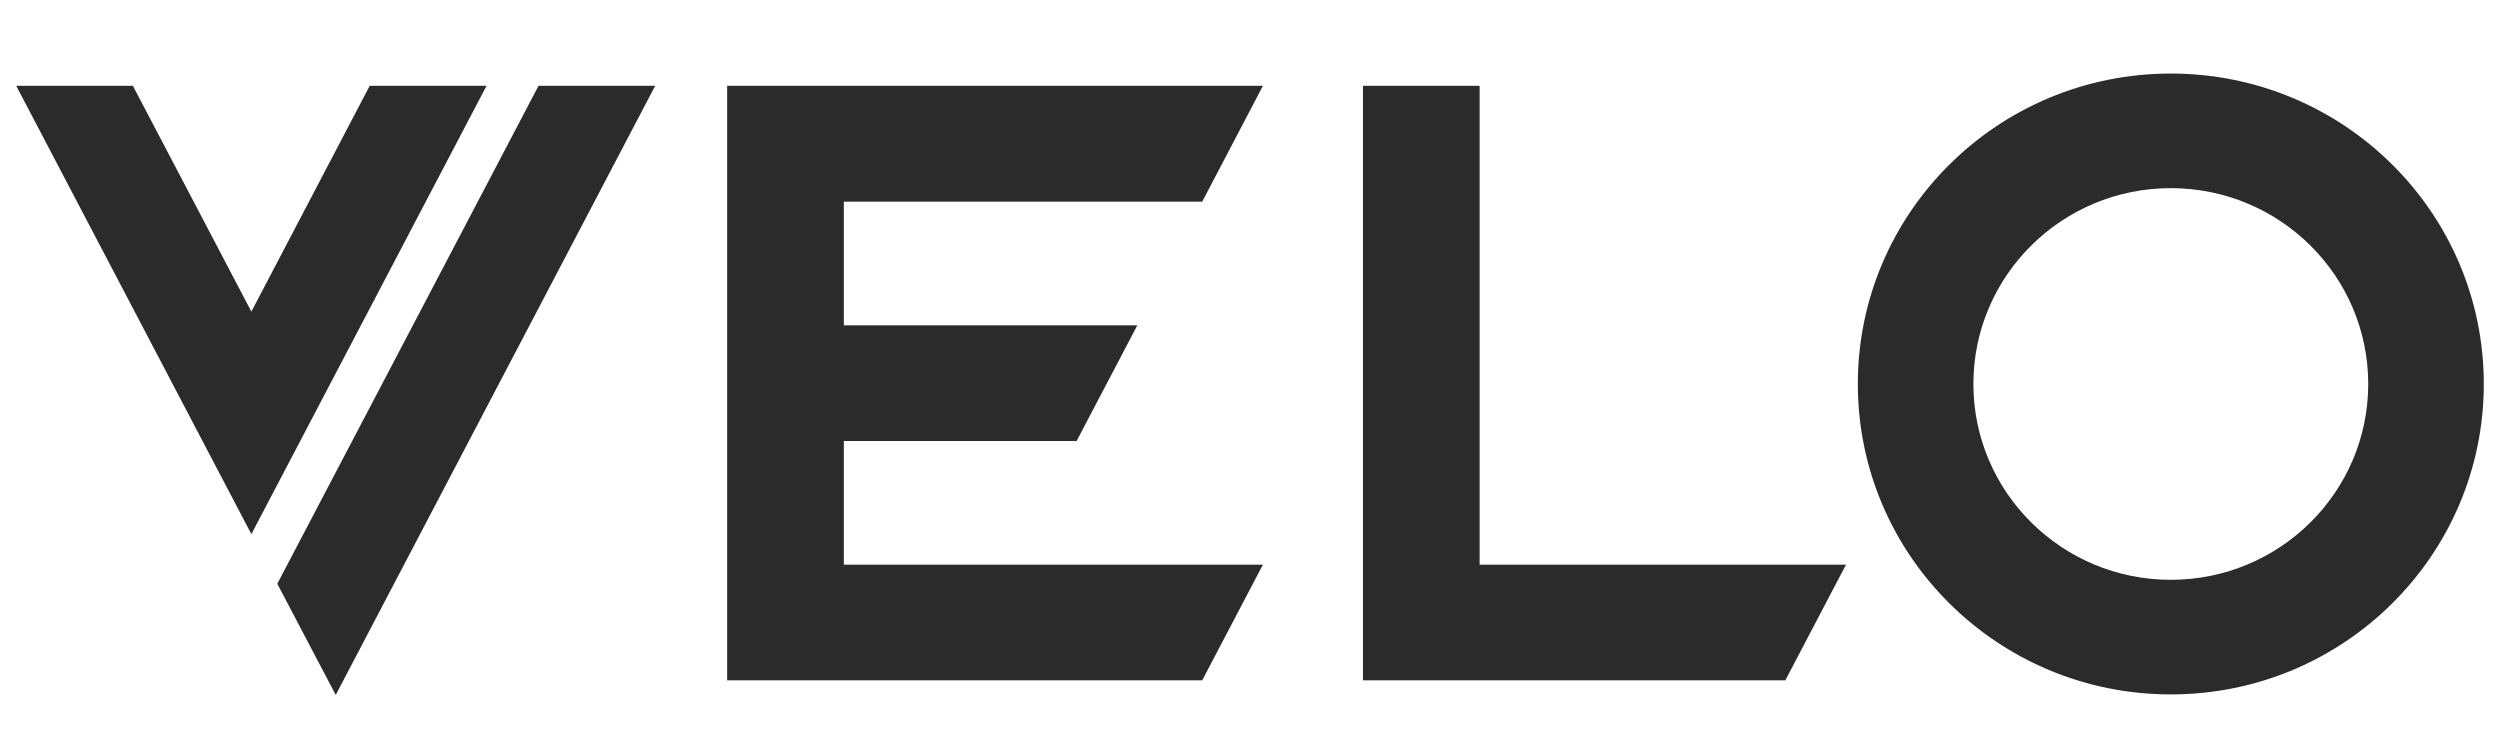
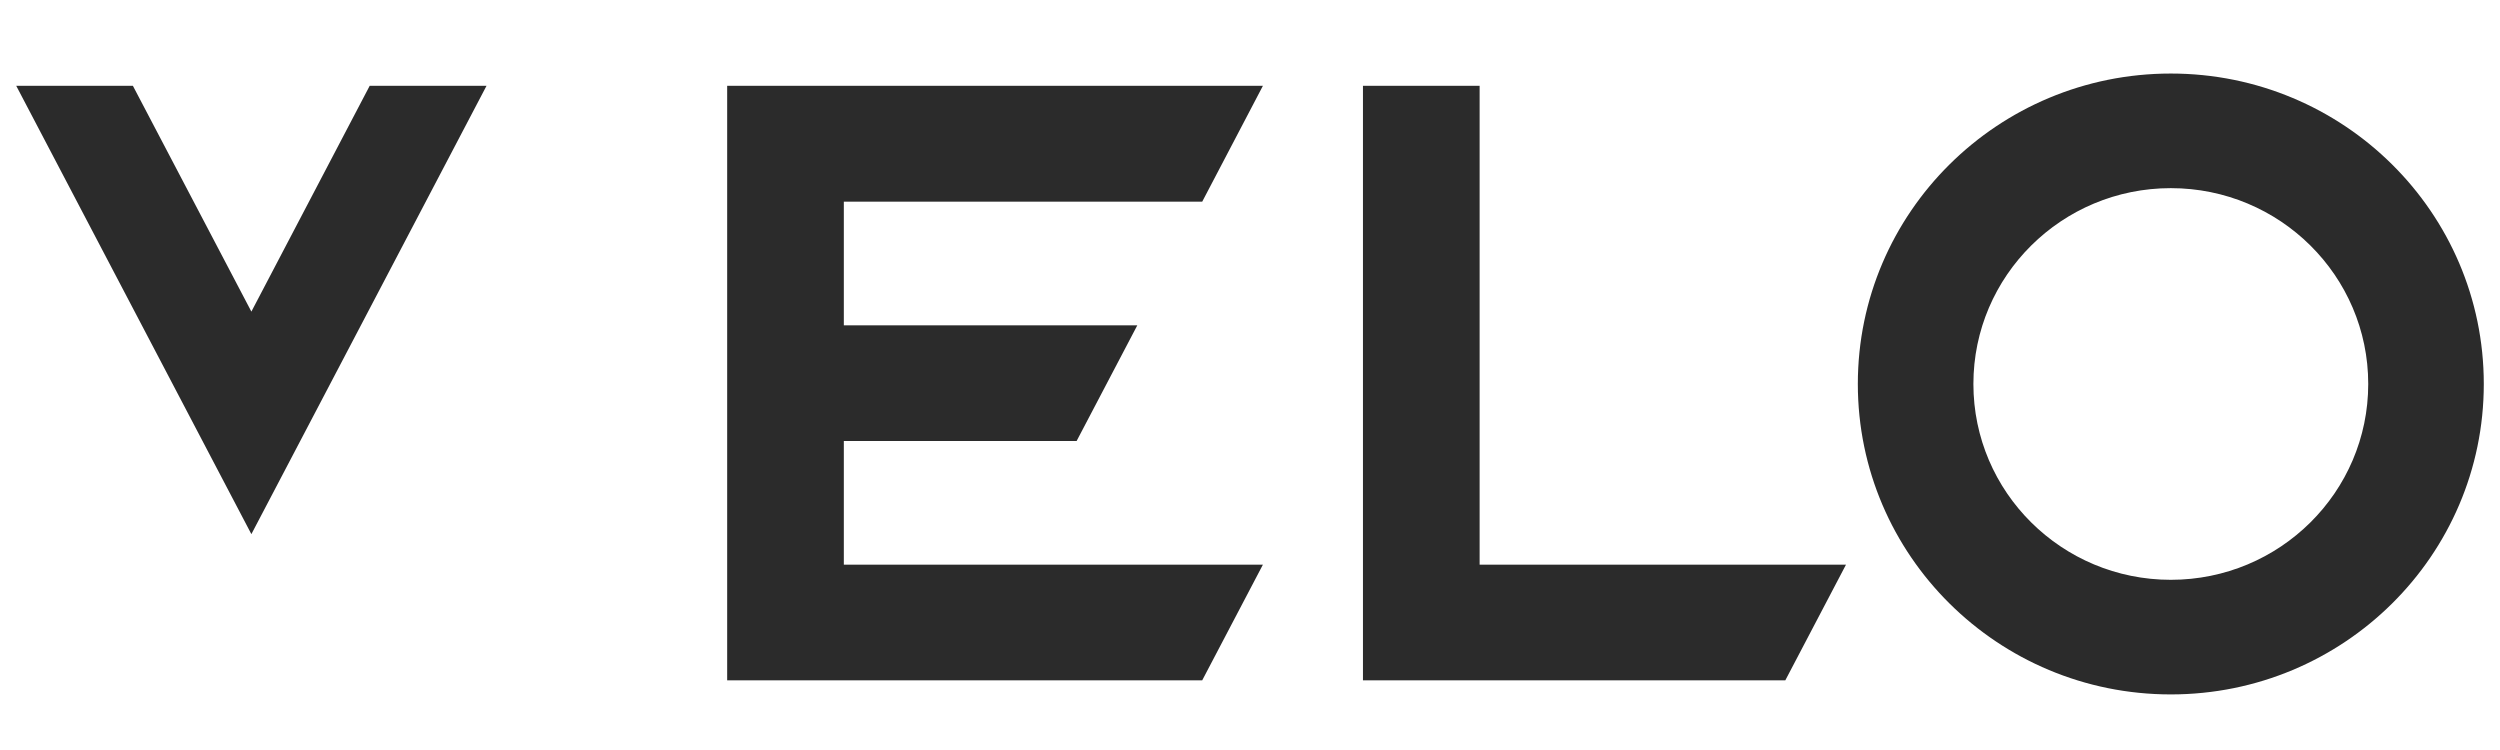
<svg xmlns="http://www.w3.org/2000/svg" fill="none" viewBox="0 0 120 36" height="36" width="120">
  <g id="Brand logo">
    <g id="Group 2909">
      <path fill="#2B2B2B" d="M71.022 4.119H65.422V32.656H85.695L88.608 27.103H71.022V4.119Z" id="Vector" />
      <path fill="#2B2B2B" d="M57.706 9.681L60.62 4.119H34.904V32.656H57.706L60.62 27.103H40.504V21.169H51.677L54.591 15.615H40.504V9.681H57.706Z" id="Vector_2" />
      <path fill="#2B2B2B" d="M104.199 3.53C95.904 3.53 89.176 10.201 89.176 18.431C89.176 26.661 95.904 33.332 104.199 33.332C112.494 33.332 119.222 26.661 119.222 18.431C119.222 10.201 112.494 3.53 104.199 3.53ZM104.199 27.831C98.967 27.831 94.723 23.62 94.723 18.431C94.723 13.241 98.967 9.031 104.199 9.031C109.431 9.031 113.675 13.241 113.675 18.431C113.675 23.62 109.431 27.831 104.199 27.831Z" id="Vector_3" />
      <g id="Group 1922">
-         <path fill="#2B2B2B" d="M25.849 4.119L13.31 28.021L16.102 33.332H16.128L31.448 4.119H25.849Z" id="Vector_4" />
        <path fill="#2B2B2B" d="M23.353 4.119H17.745L12.066 14.957L6.379 4.119H0.779L12.066 25.639L23.353 4.119Z" id="Vector_5" />
      </g>
    </g>
  </g>
</svg>